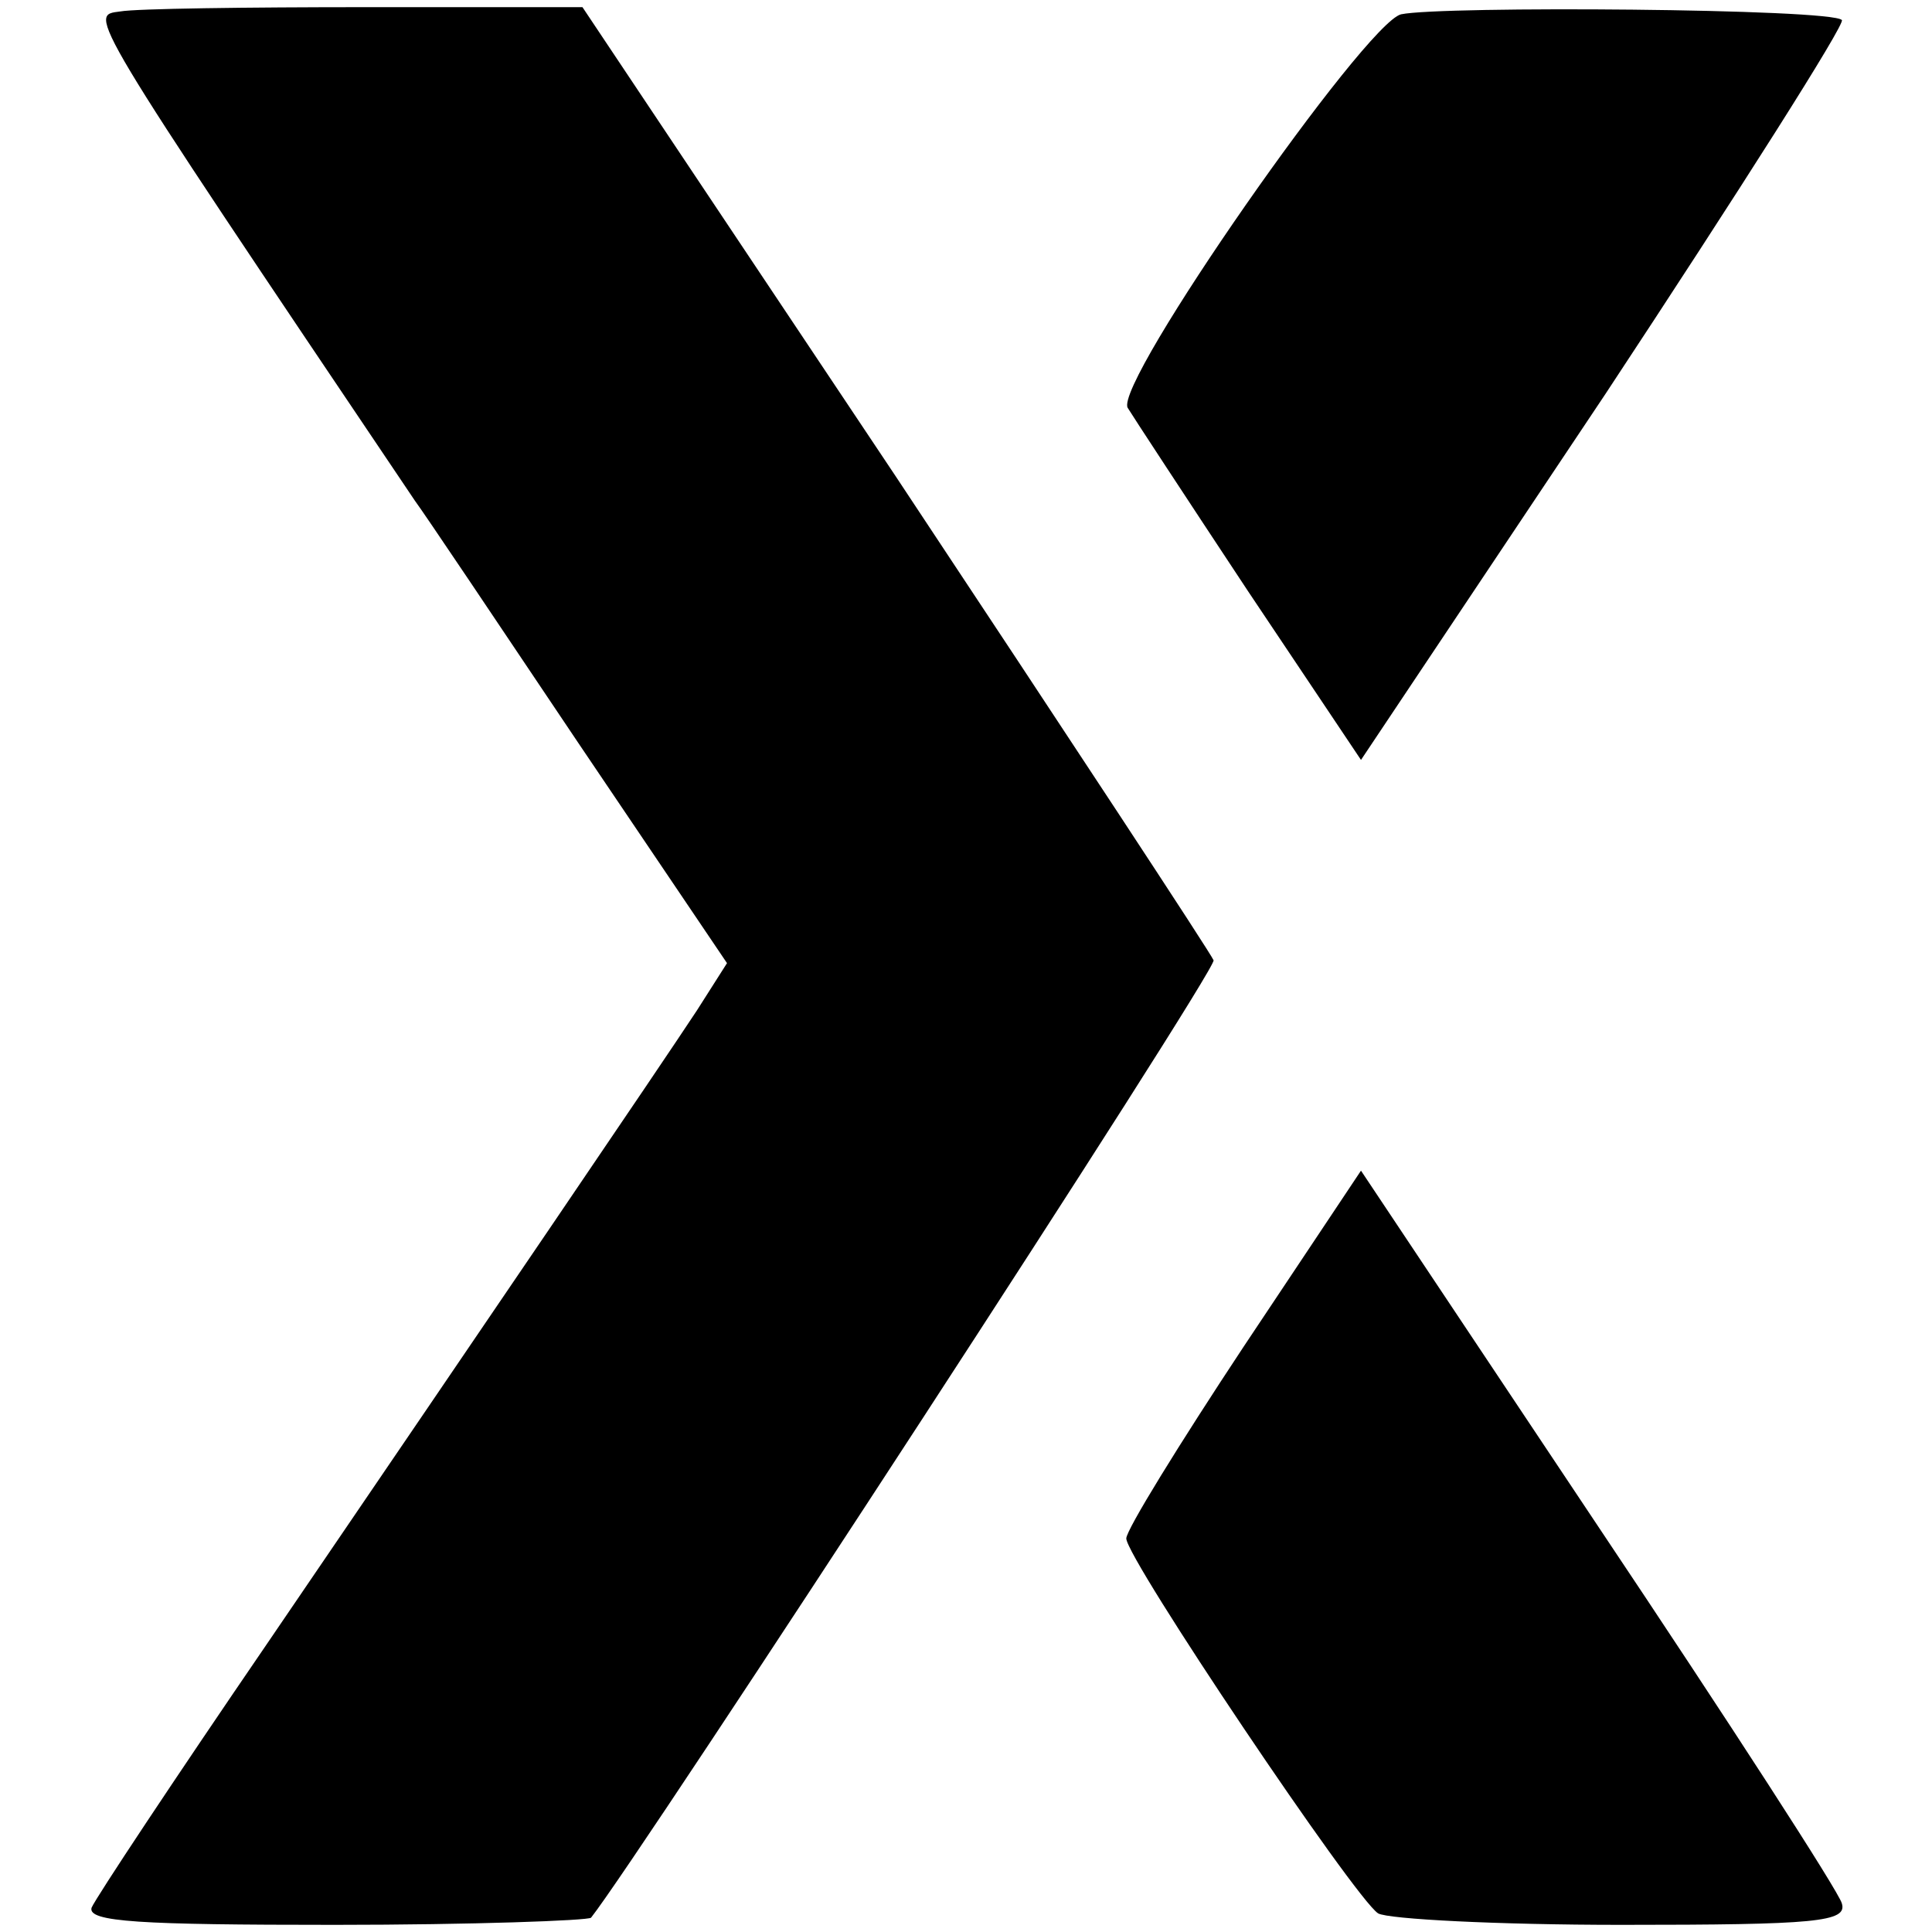
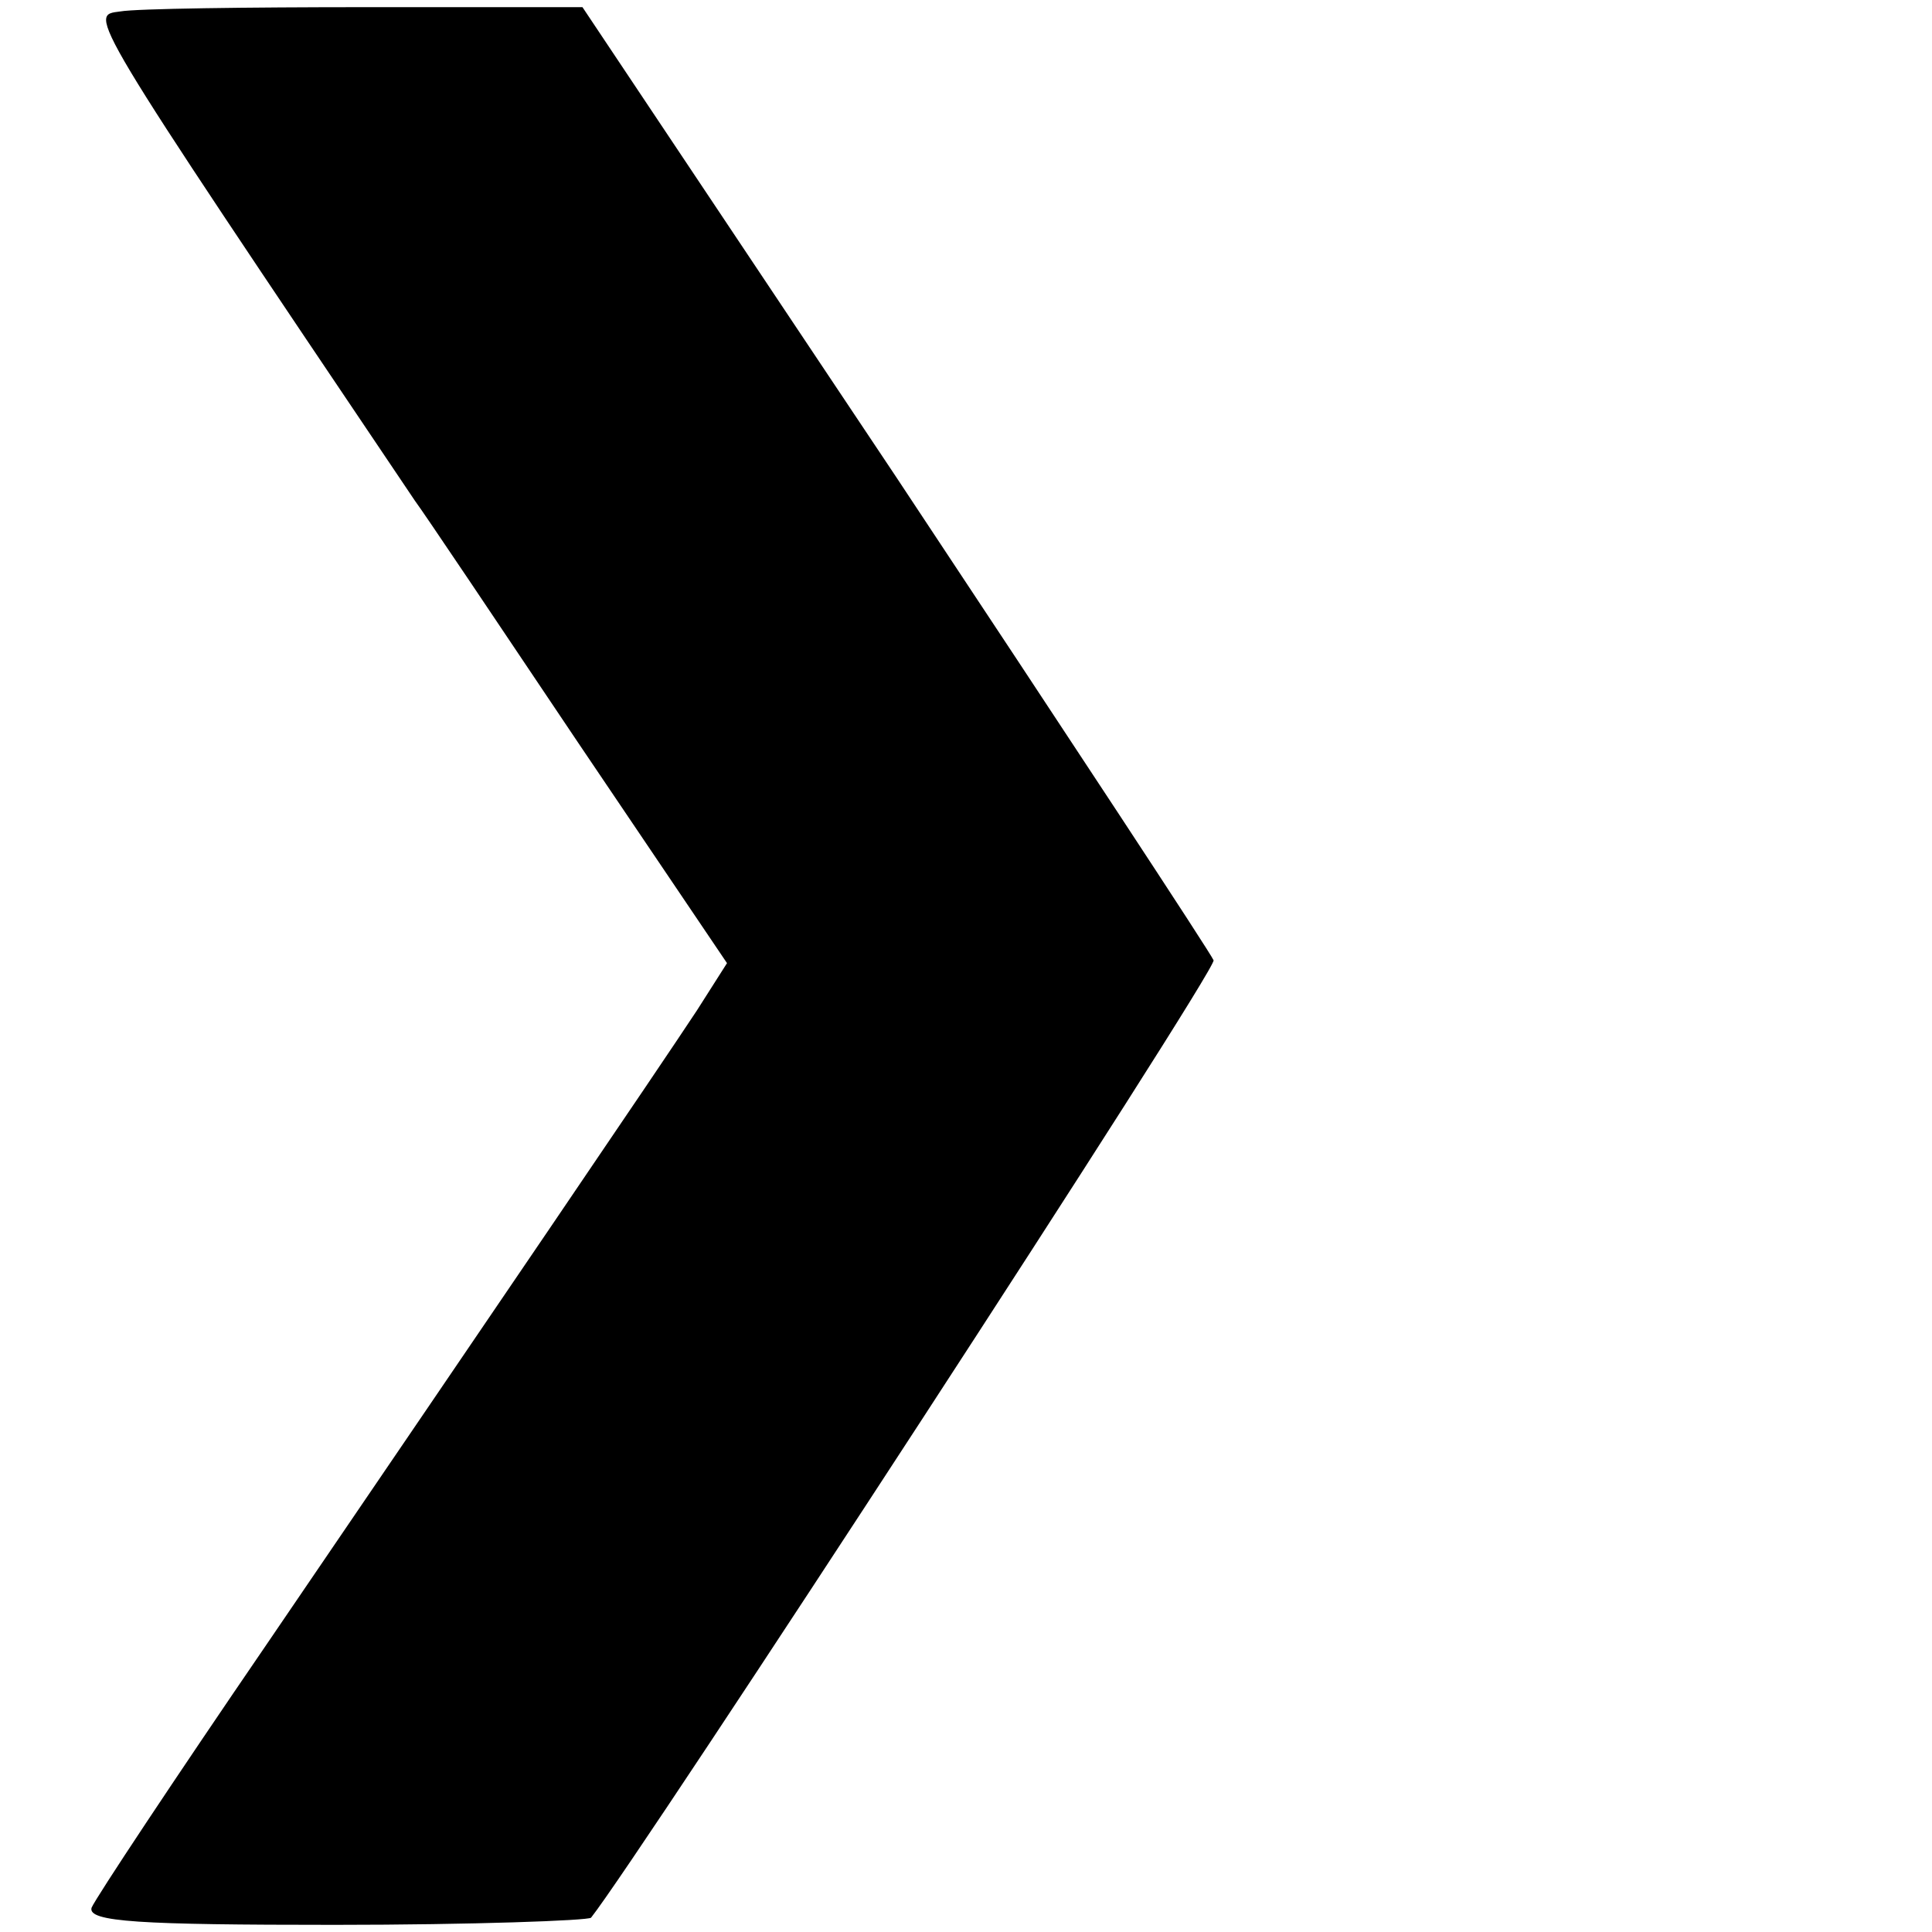
<svg xmlns="http://www.w3.org/2000/svg" version="1.0" width="135pt" height="135pt" viewBox="0 0 135 135" preserveAspectRatio="xMidYMid meet">
  <g transform="translate(0,135) scale(0.1,-0.1)" fill="#000000" stroke="none">
    <path d="M84 1342 c-22 -3 -27 4 206 -342 6 -8 57 -84 114 -169 l104 -154 -21 -33 c-27 -41 -144 -213 -300 -442 -65 -95 -120 -178 -123 -185 -3 -10 34 -12 170 -12 96 0 177 3 179 5 34 43 438 663 435 669 -2 5 -102 157 -222 338 l-219 328 -151 0 c-83 0 -161 -1 -172 -3z" />
-     <path d="M979 1340 c-25 -6 -201 -258 -191 -275 3 -5 41 -63 84 -128 l79 -118 171 256 c93 141 168 259 165 261 -7 8 -280 10 -308 4z" />
-     <path d="M869 409 c-45 -68 -82 -128 -82 -134 0 -14 160 -252 176 -262 7 -4 83 -8 170 -8 136 0 158 2 154 15 -2 8 -79 127 -170 263 l-166 249 -82 -123z" />
  </g>
</svg>